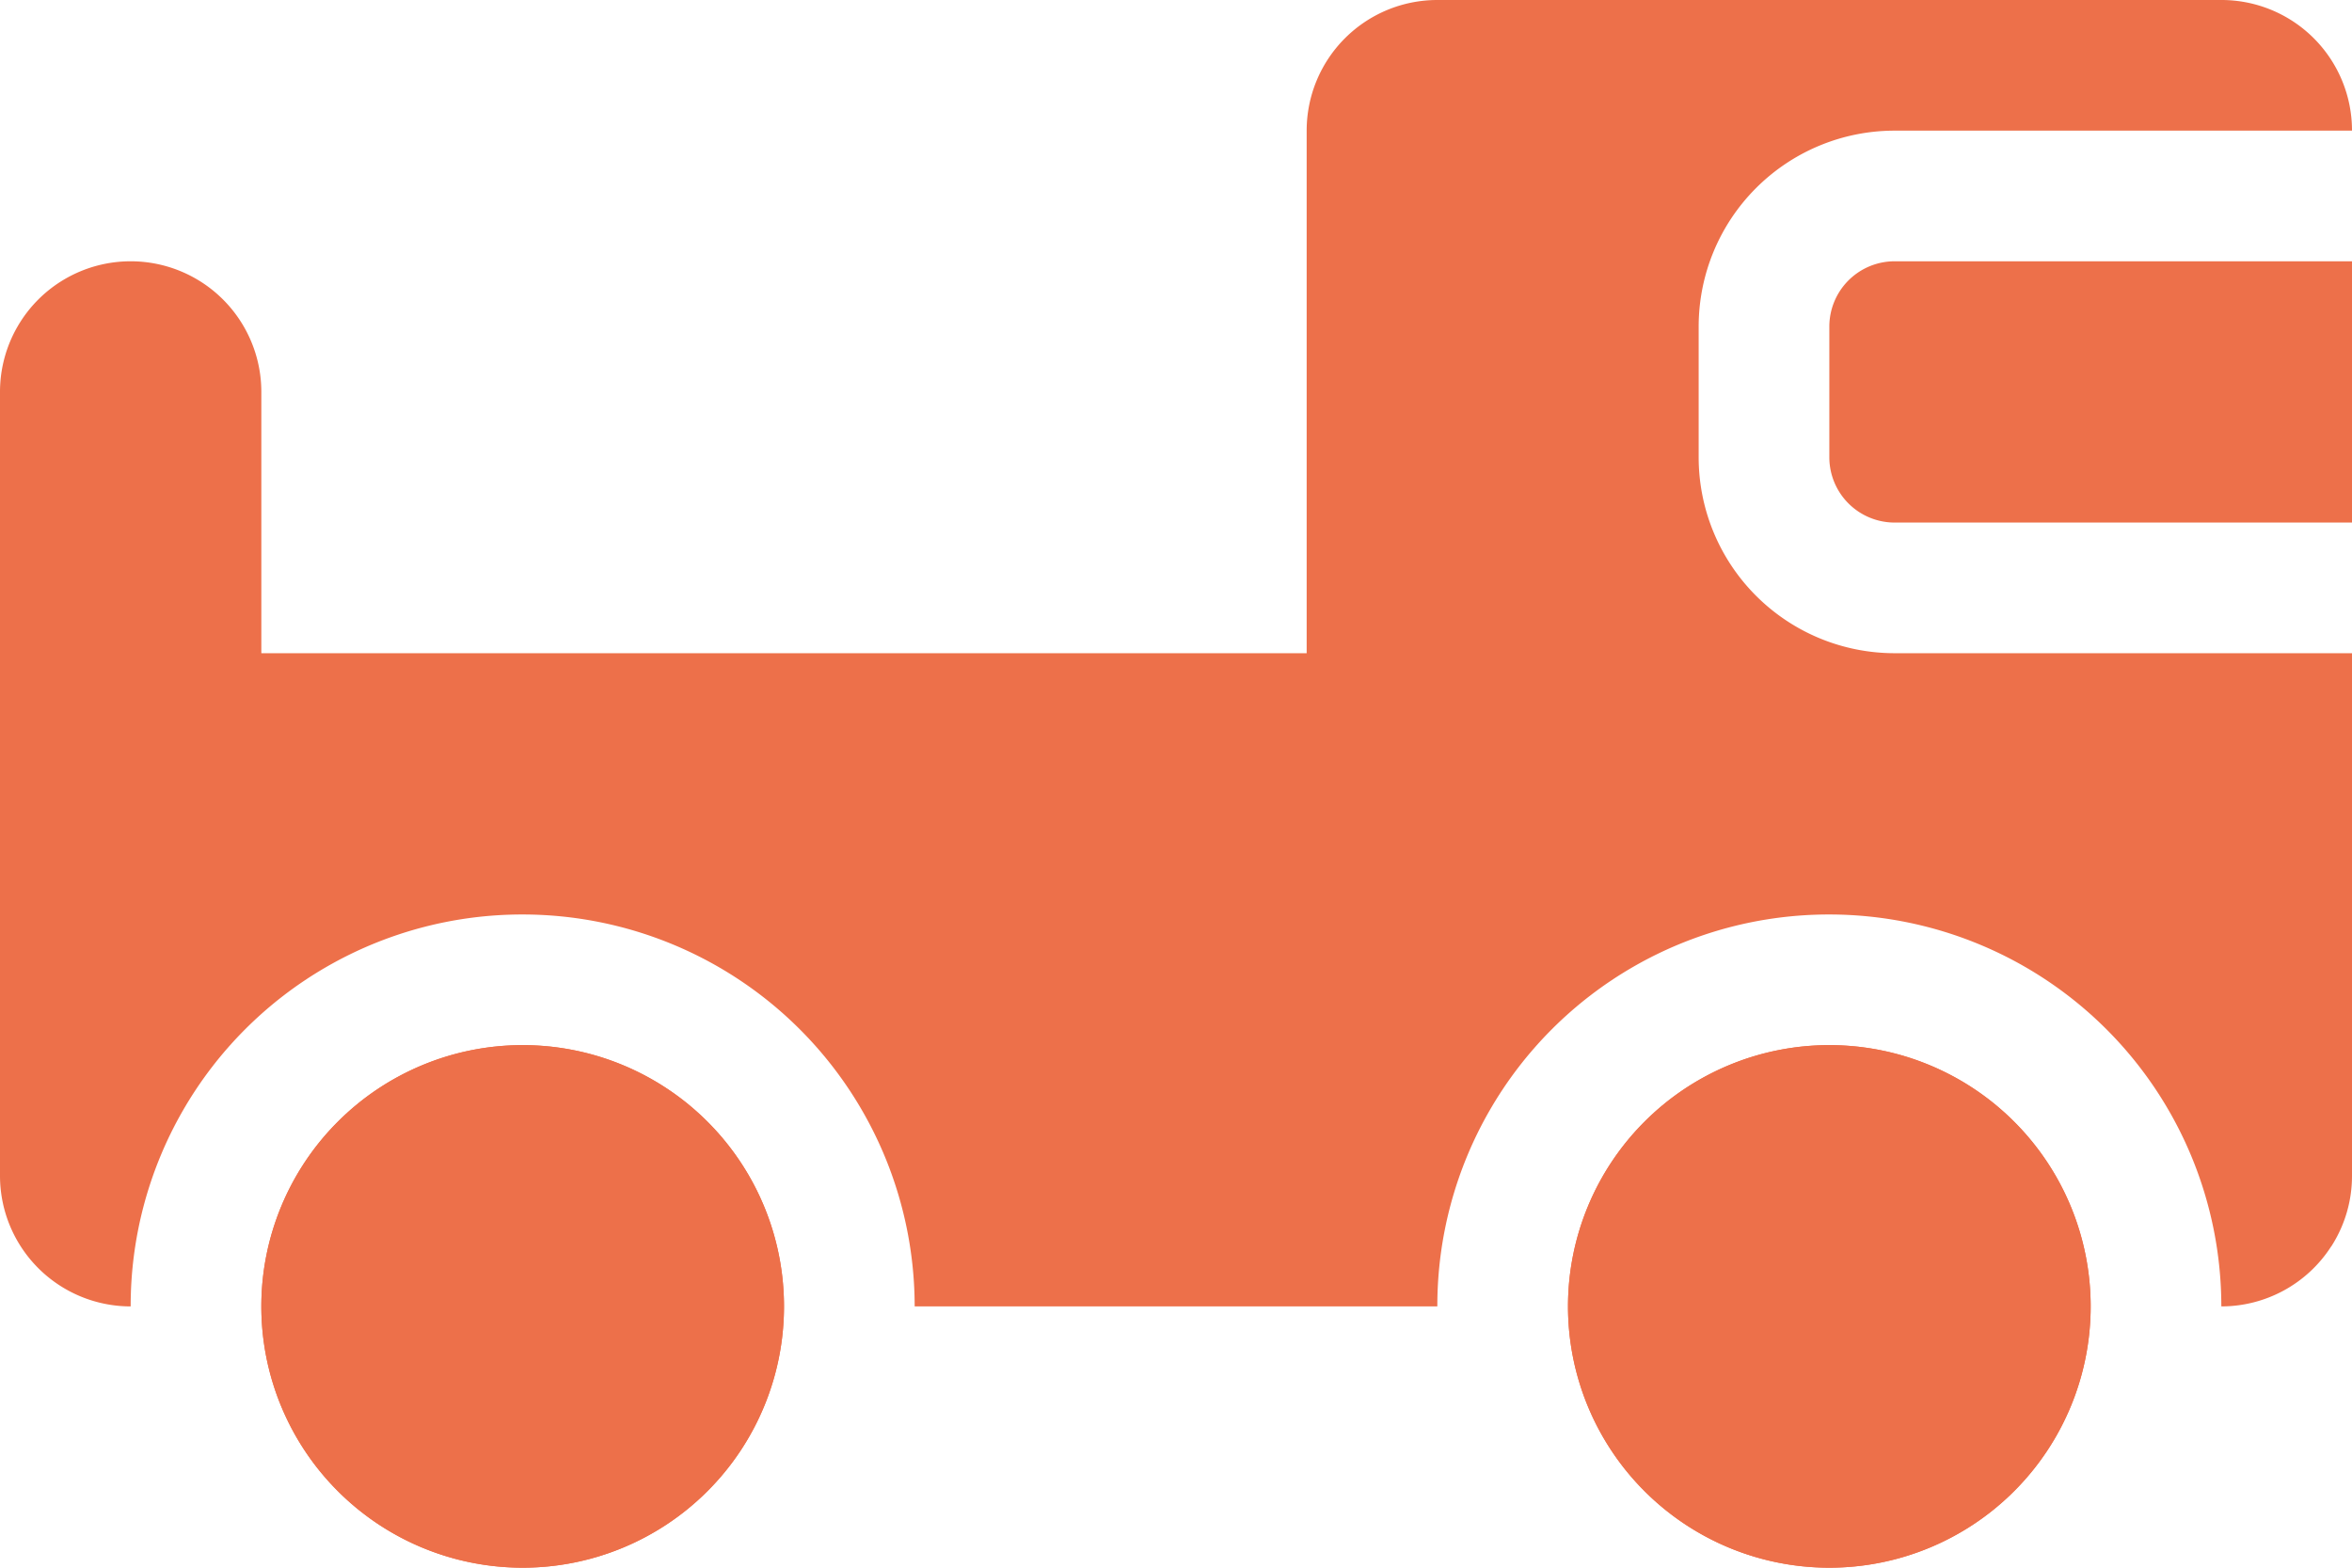
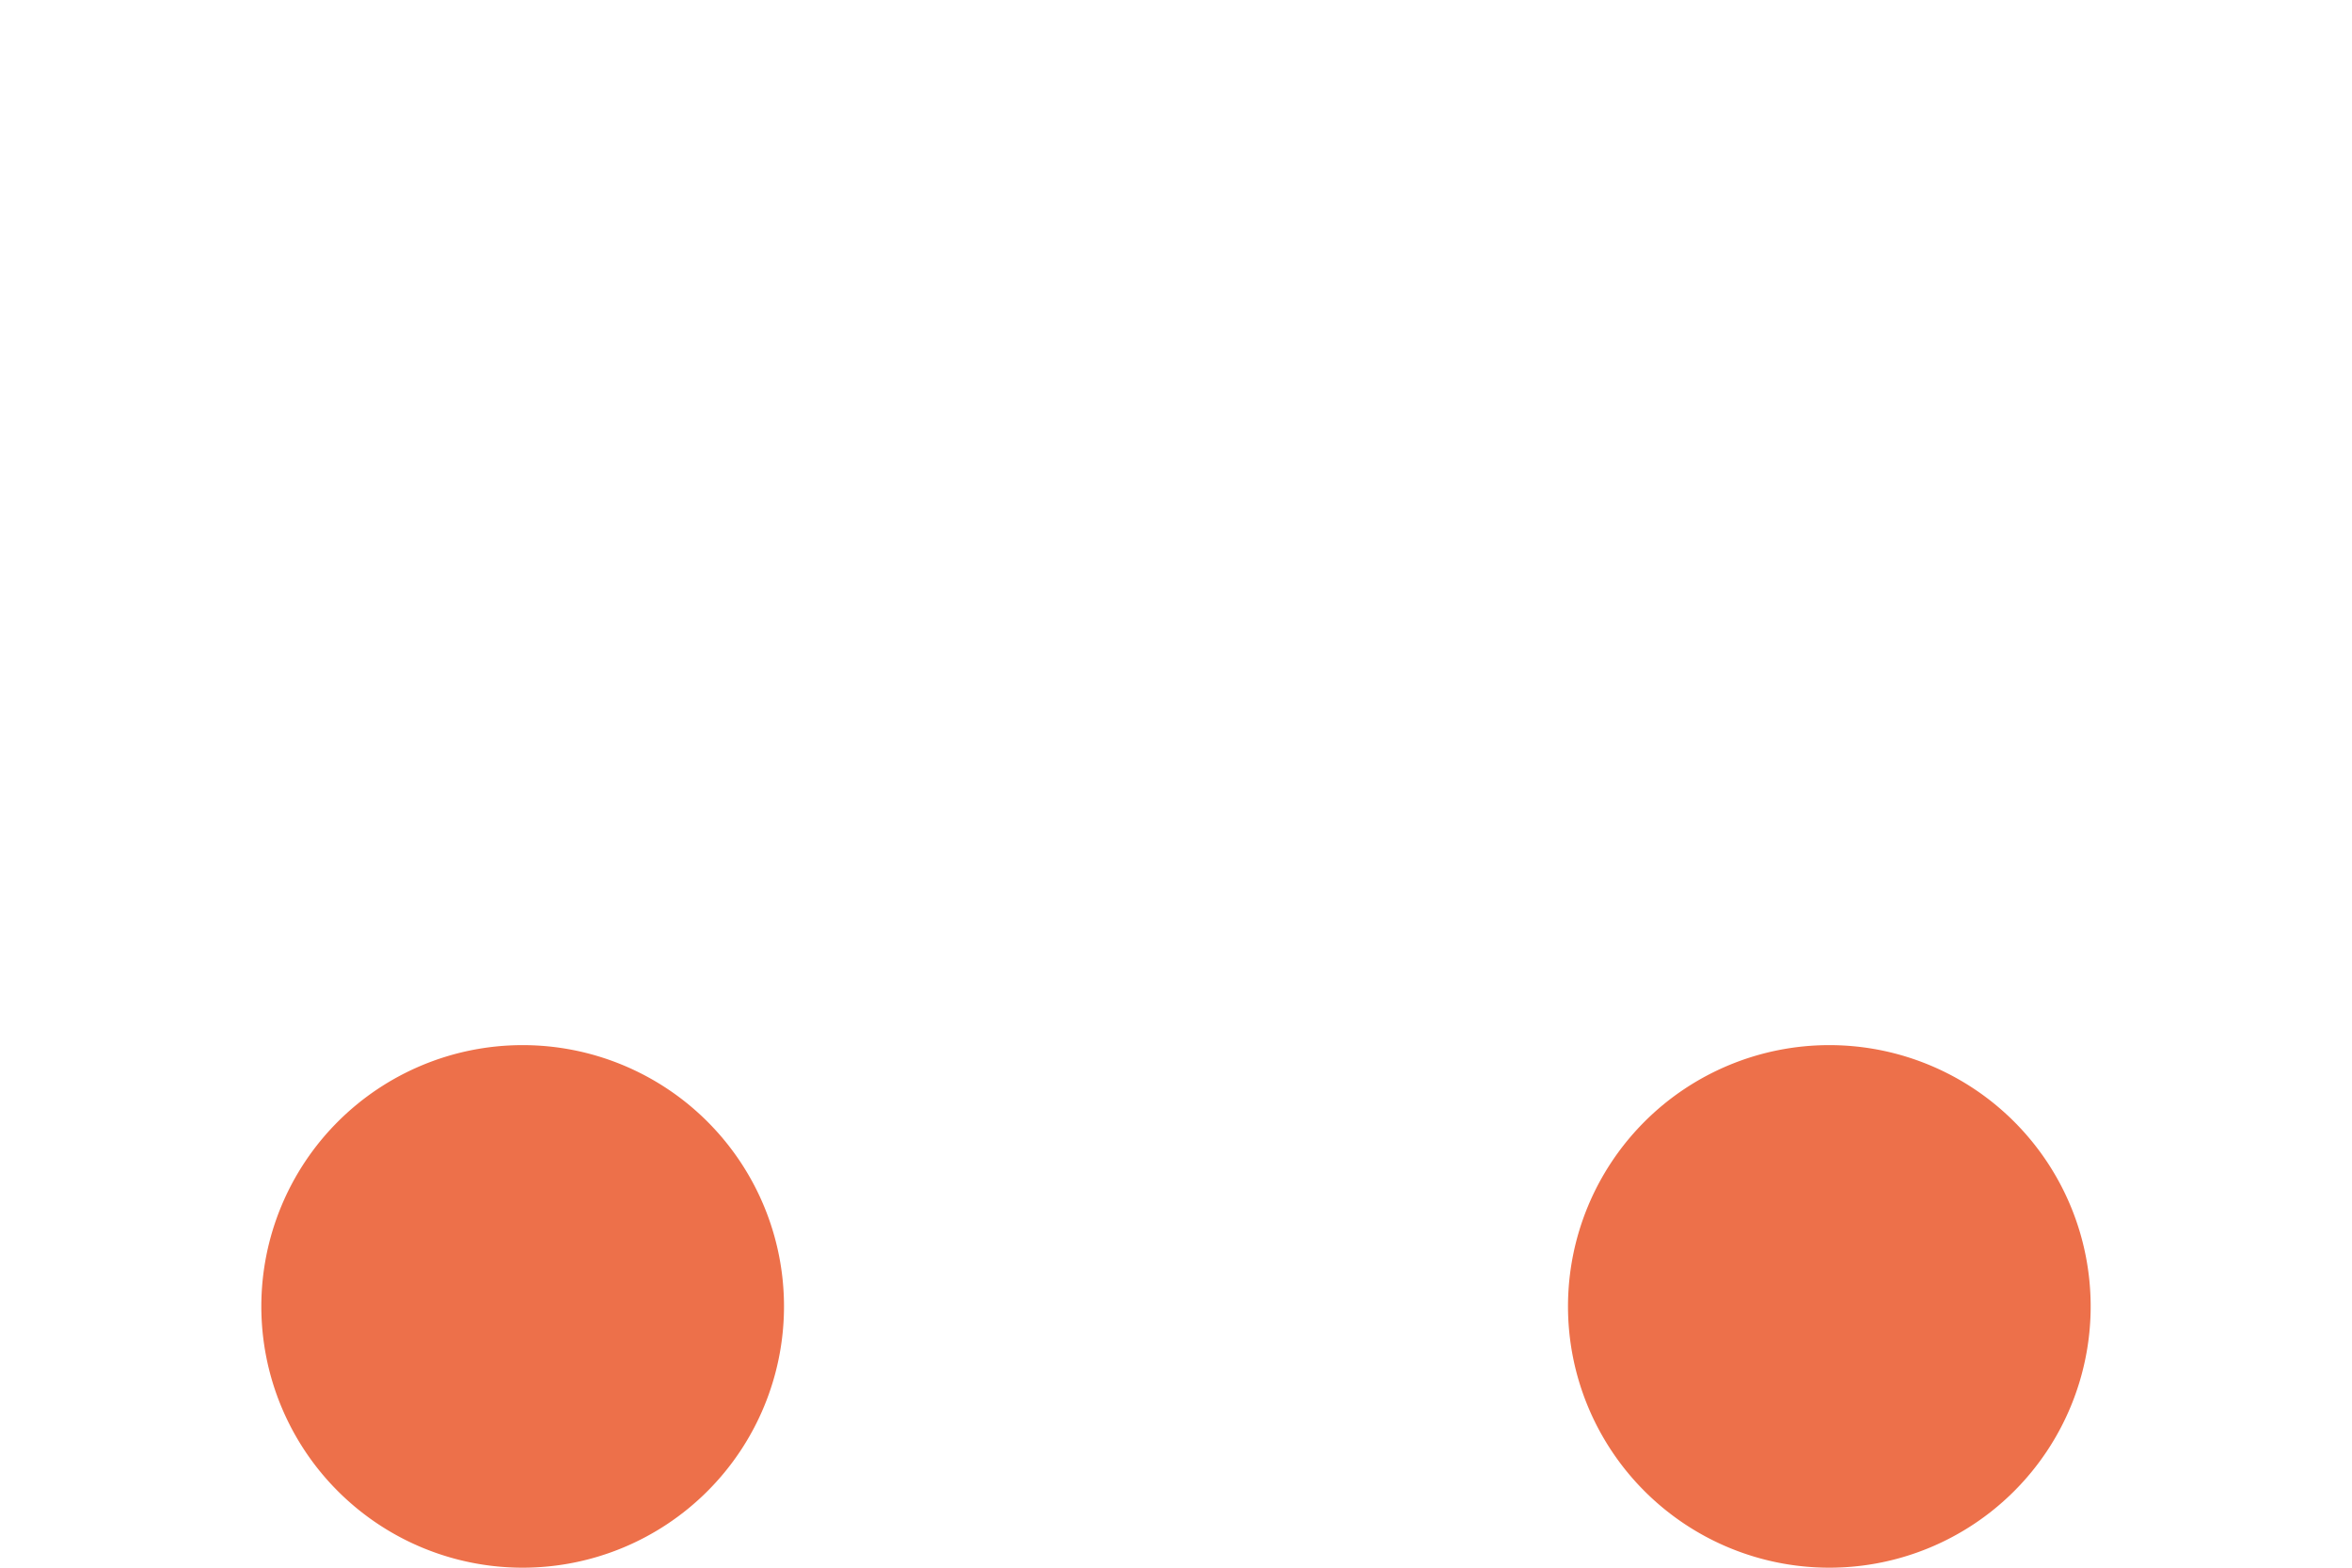
<svg xmlns="http://www.w3.org/2000/svg" width="18" height="12" fill="none">
  <path d="M6 10a2 2 0 11-4 0 2 2 0 014 0zm10 0a2 2 0 11-4 0 2 2 0 014 0z" fill="#ED704A" />
-   <path d="M6 10a2 2 0 11-4 0 2 2 0 014 0zm10 0a2 2 0 11-4 0 2 2 0 014 0zm-1.5-8H18v2h-3.5a.5.5 0 01-.5-.5v-1a.5.5 0 01.5-.5z" fill="#ED704A" />
-   <path d="M2 3a1 1 0 00-2 0v6a1 1 0 001 1 2.996 2.996 0 013-3 3.001 3.001 0 013 3h4a2.996 2.996 0 013-3 3.001 3.001 0 013 3 1 1 0 00.84-.458l.002-.002A.996.996 0 0018 9V5h-3.5A1.5 1.5 0 0113 3.5v-1A1.5 1.5 0 0114.5 1H18a.999.999 0 00-1-1h-6a1 1 0 00-1 1v4H2V3z" fill="#ED704A" />
</svg>